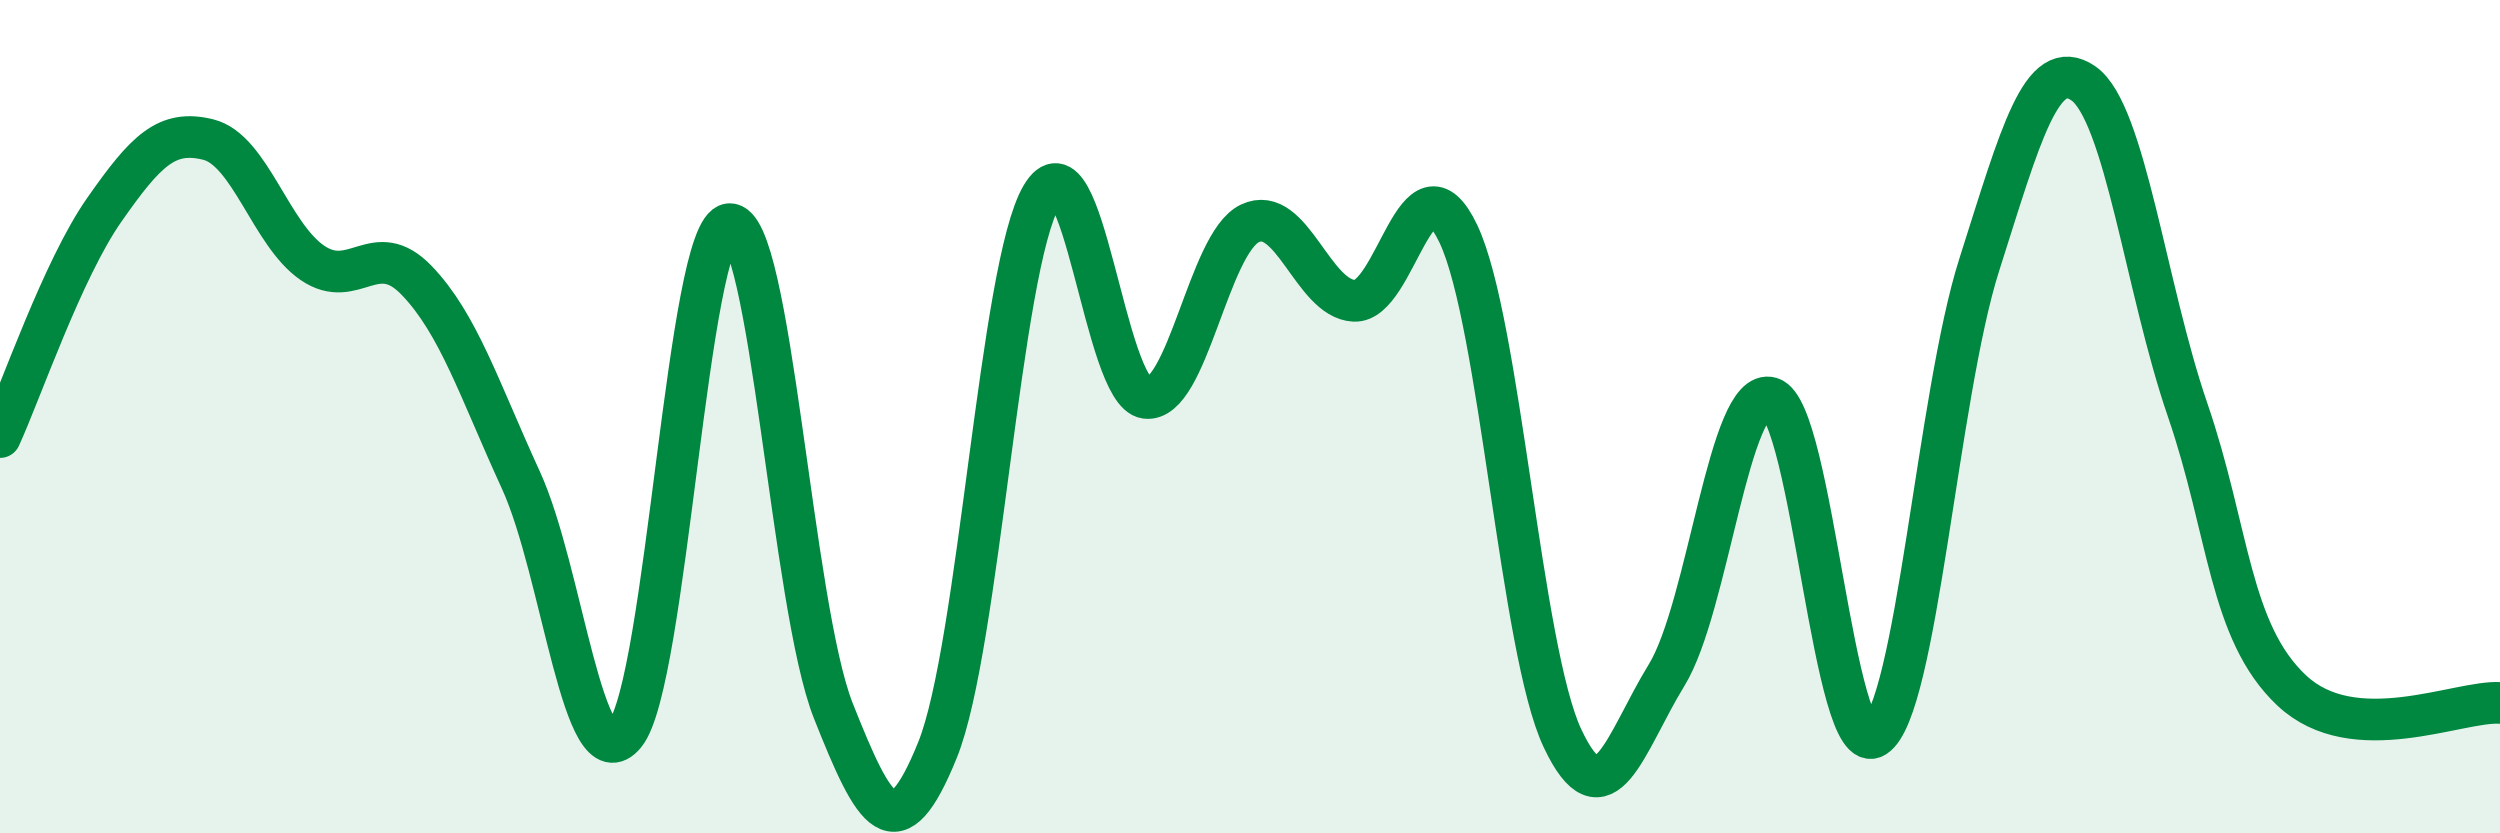
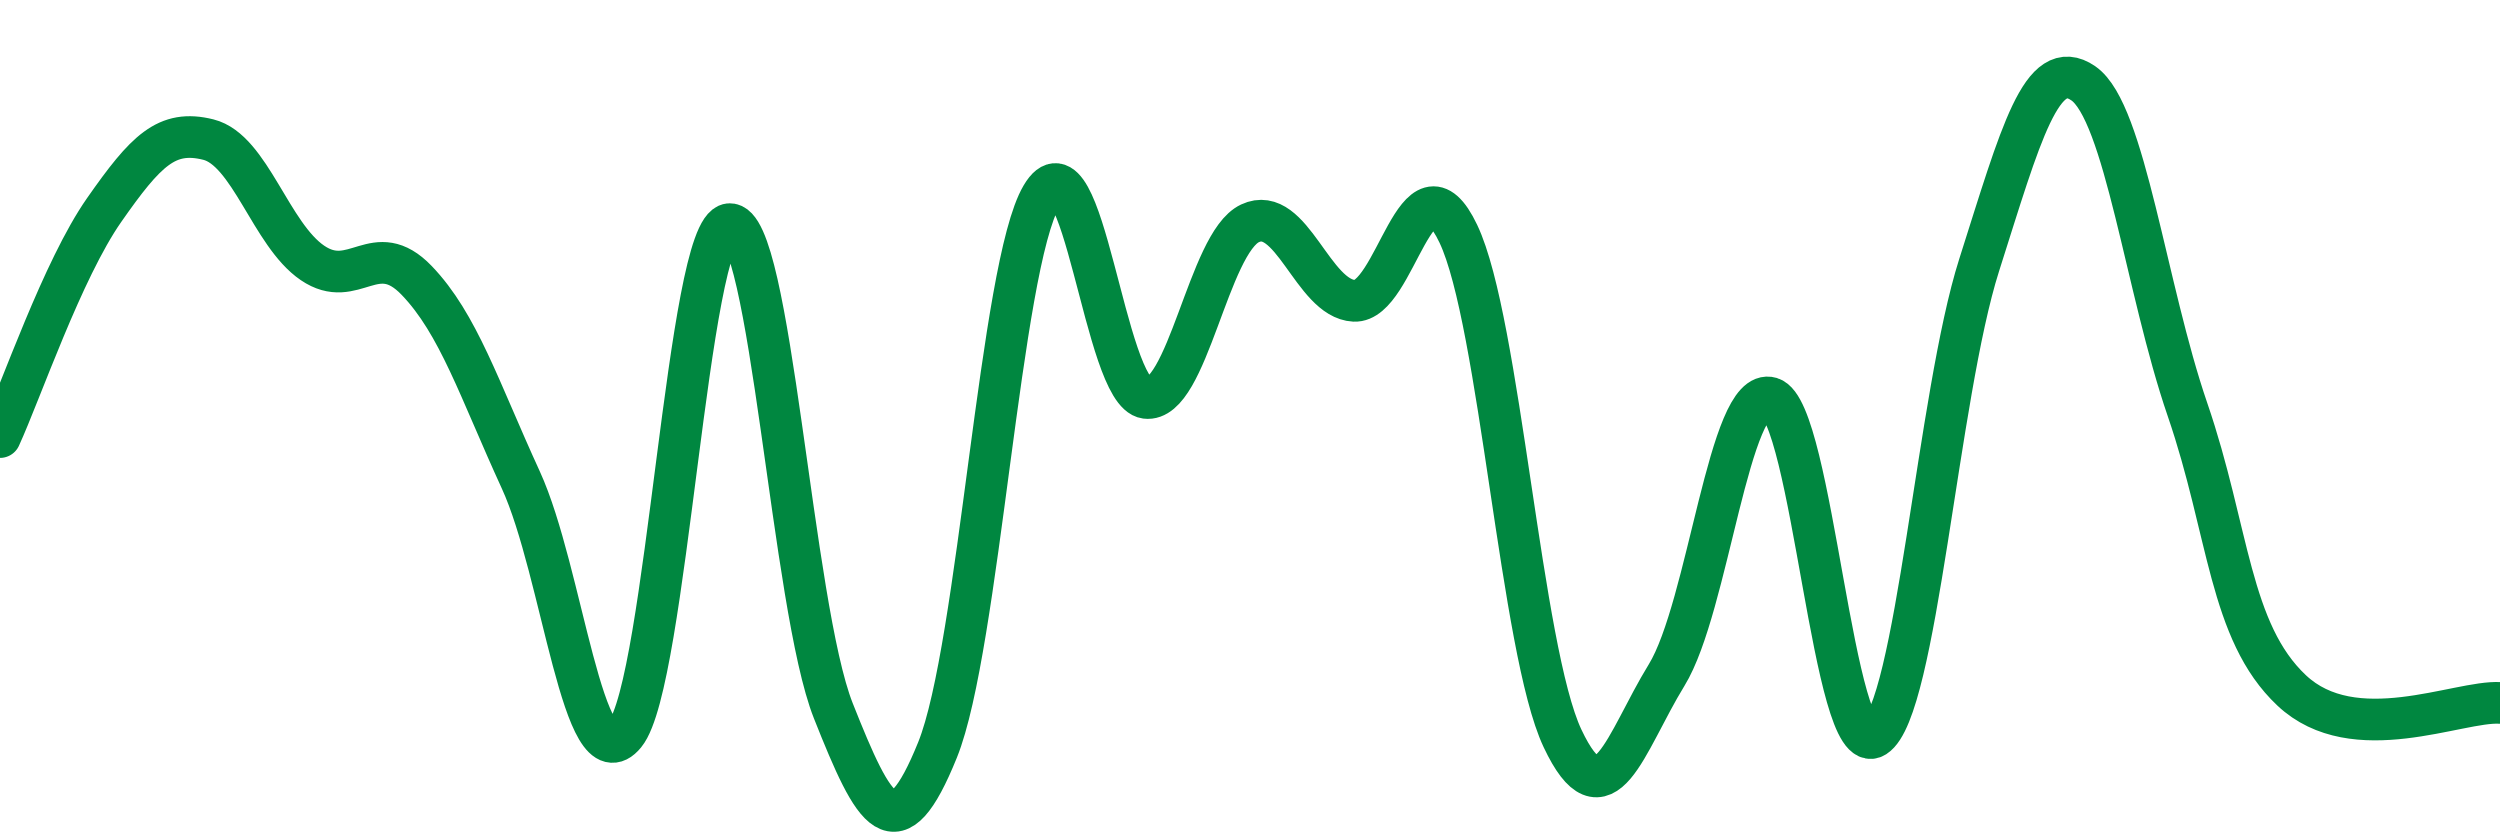
<svg xmlns="http://www.w3.org/2000/svg" width="60" height="20" viewBox="0 0 60 20">
-   <path d="M 0,10.49 C 0.5,9.4 1.5,6.47 2.5,5.04 C 3.5,3.61 4,3.1 5,3.35 C 6,3.6 6.5,5.63 7.5,6.31 C 8.5,6.99 9,5.69 10,6.73 C 11,7.77 11.5,9.34 12.5,11.52 C 13.5,13.7 14,18.85 15,17.62 C 16,16.39 16.5,5.49 17.5,5.38 C 18.5,5.27 19,14.54 20,17.06 C 21,19.58 21.5,20.47 22.5,18 C 23.5,15.53 24,6.39 25,4.7 C 26,3.01 26.5,9.42 27.5,9.55 C 28.5,9.68 29,5.83 30,5.36 C 31,4.89 31.5,7.17 32.5,7.22 C 33.5,7.27 34,3.51 35,5.61 C 36,7.71 36.5,15.6 37.5,17.72 C 38.5,19.84 39,17.83 40,16.2 C 41,14.57 41.5,9.25 42.5,9.55 C 43.5,9.85 44,18.32 45,17.68 C 46,17.04 46.5,9.5 47.5,6.36 C 48.5,3.22 49,1.31 50,2 C 51,2.69 51.5,6.92 52.5,9.83 C 53.5,12.74 53.5,15.16 55,16.57 C 56.5,17.98 59,16.81 60,16.87L60 20L0 20Z" fill="#008740" opacity="0.1" stroke-linecap="round" stroke-linejoin="round" />
  <path d="M 0,10.49 C 0.5,9.4 1.5,6.47 2.5,5.04 C 3.5,3.61 4,3.1 5,3.35 C 6,3.6 6.5,5.63 7.5,6.31 C 8.5,6.99 9,5.69 10,6.73 C 11,7.77 11.5,9.34 12.5,11.52 C 13.5,13.7 14,18.85 15,17.62 C 16,16.39 16.5,5.49 17.5,5.38 C 18.5,5.27 19,14.54 20,17.06 C 21,19.58 21.5,20.47 22.5,18 C 23.5,15.53 24,6.39 25,4.7 C 26,3.01 26.5,9.42 27.5,9.55 C 28.5,9.68 29,5.83 30,5.36 C 31,4.89 31.5,7.17 32.5,7.22 C 33.5,7.27 34,3.51 35,5.61 C 36,7.71 36.5,15.6 37.5,17.72 C 38.5,19.84 39,17.83 40,16.2 C 41,14.57 41.5,9.25 42.5,9.55 C 43.5,9.85 44,18.32 45,17.68 C 46,17.04 46.5,9.5 47.5,6.36 C 48.5,3.22 49,1.31 50,2 C 51,2.69 51.5,6.92 52.5,9.83 C 53.5,12.74 53.5,15.16 55,16.57 C 56.5,17.98 59,16.81 60,16.87" stroke="#008740" stroke-width="1" fill="none" stroke-linecap="round" stroke-linejoin="round" />
</svg>